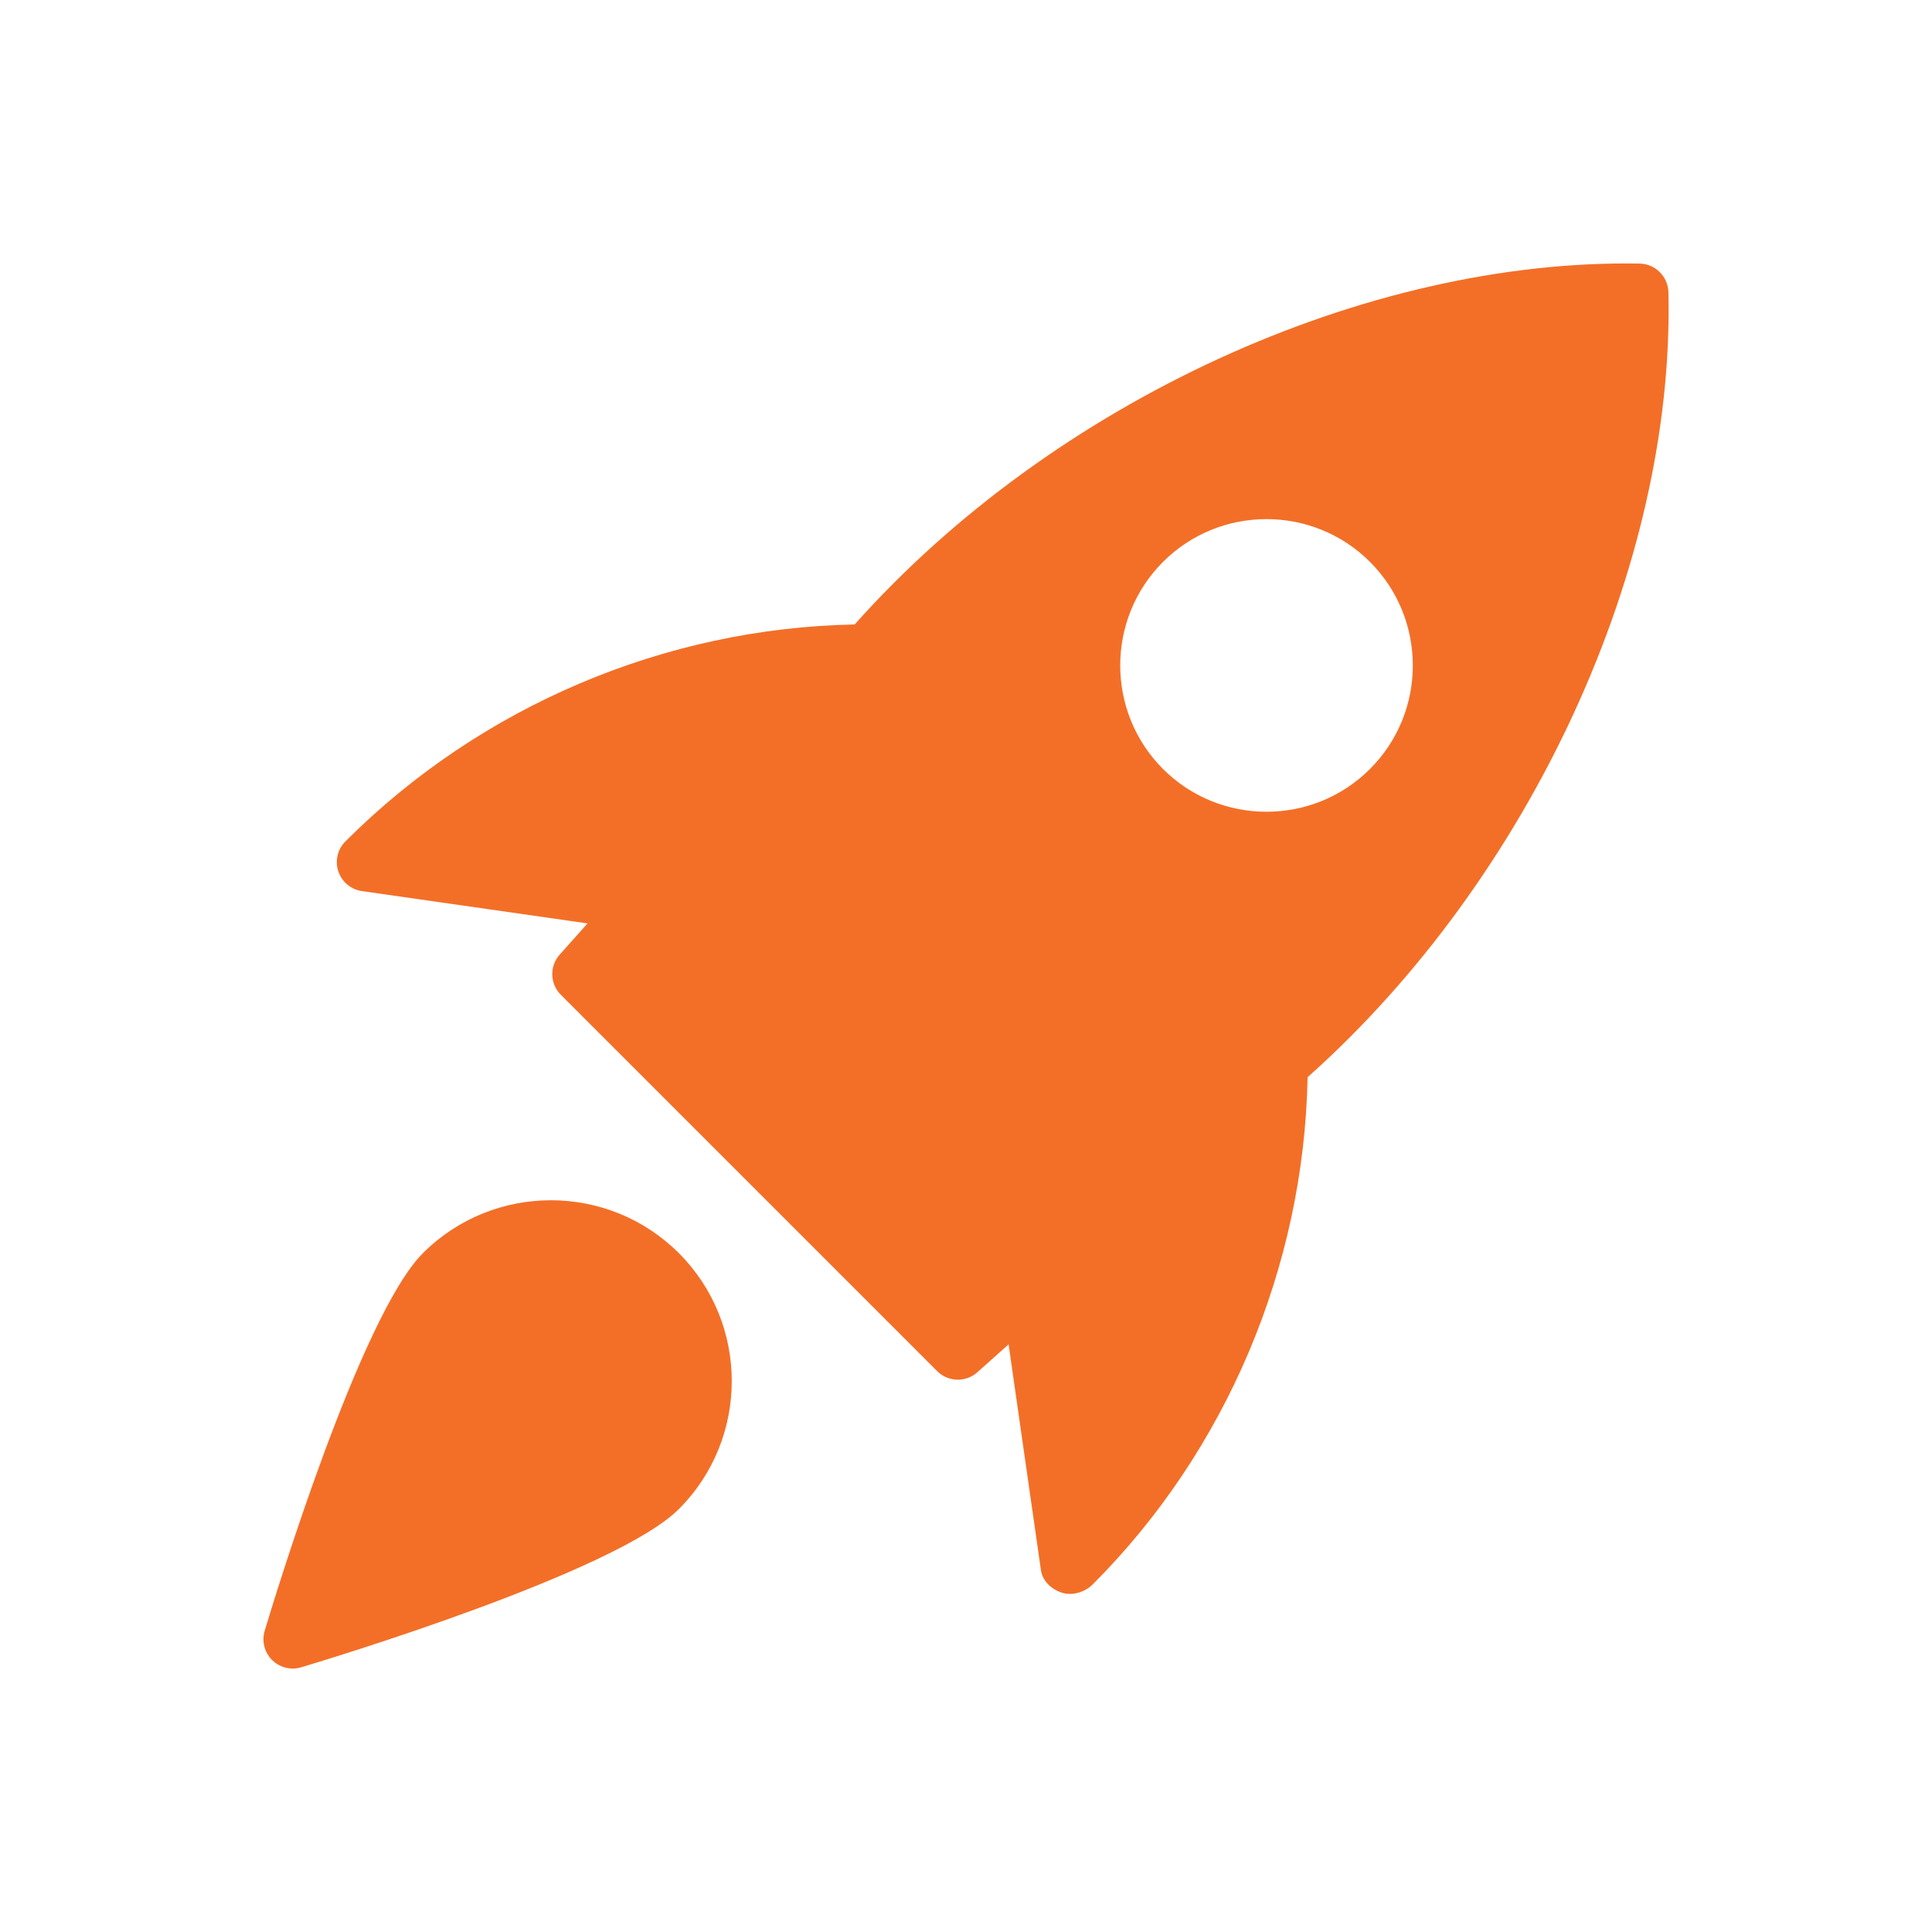
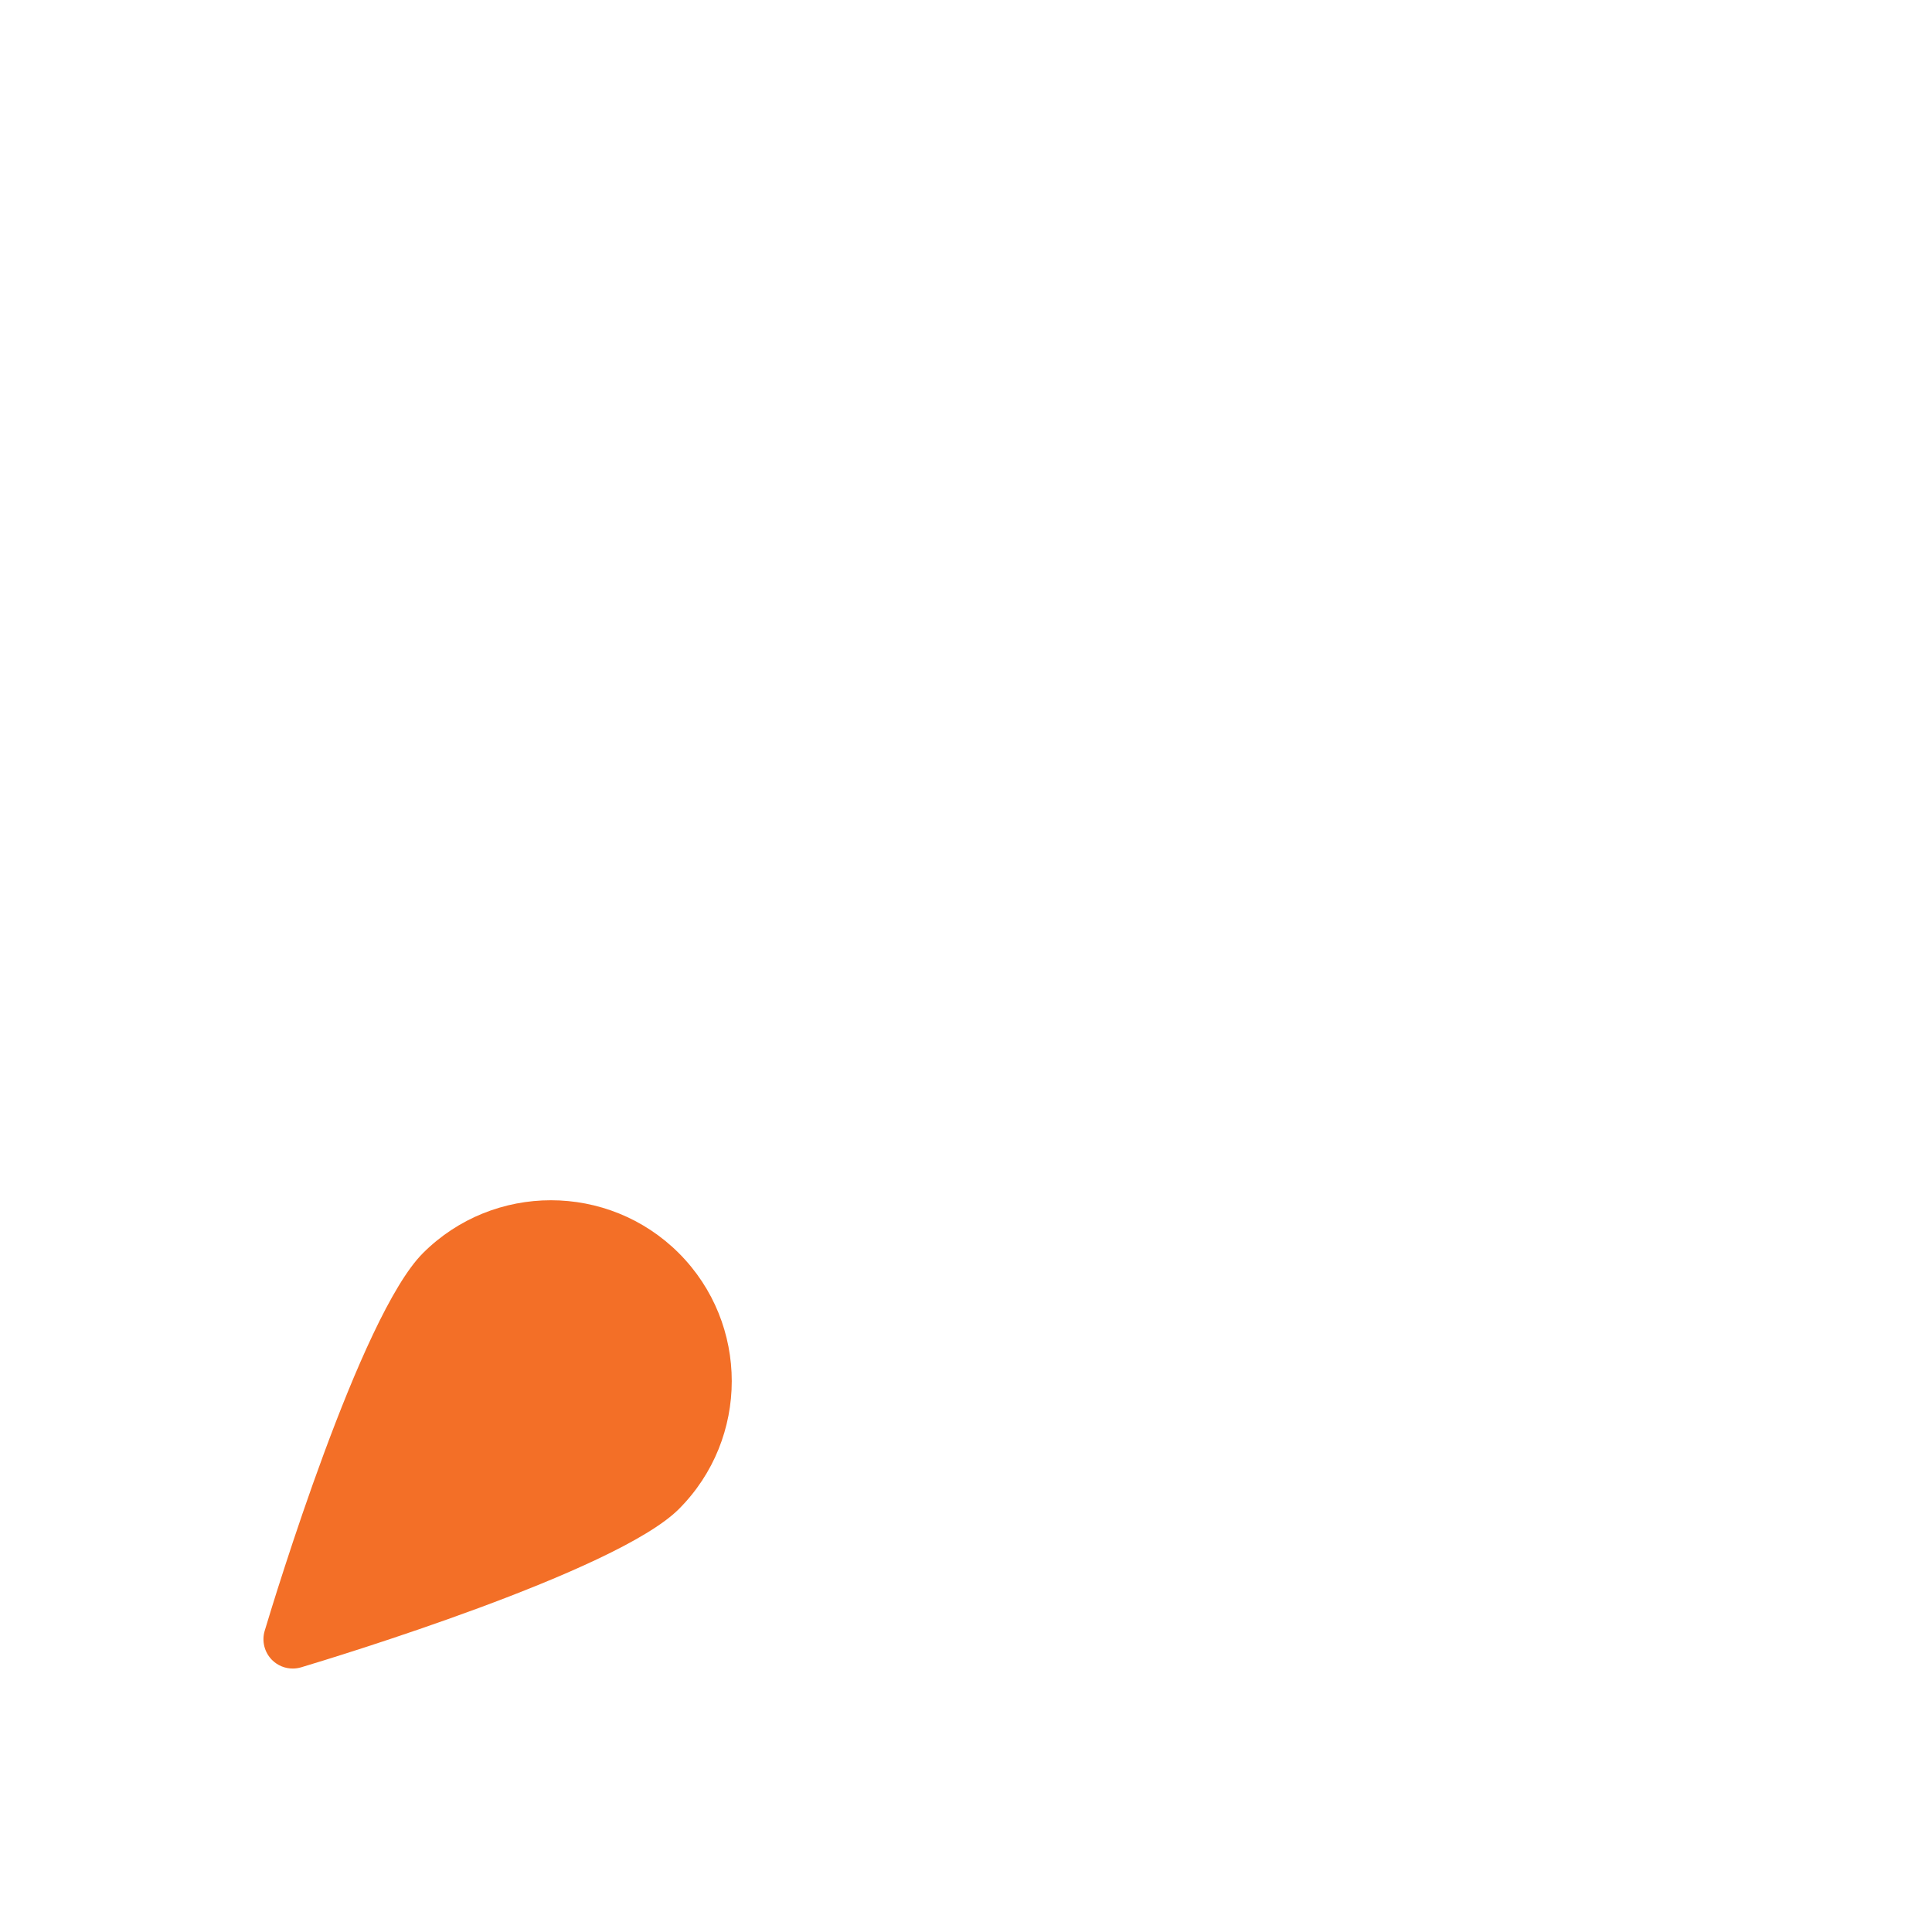
<svg xmlns="http://www.w3.org/2000/svg" width="88" height="88" viewBox="0 0 88 88" fill="none">
-   <path d="M74.69 12.006C62.196 11.782 47.948 18.312 38.929 28.444C30.31 28.606 21.918 32.14 15.739 38.319C15.379 38.673 15.251 39.204 15.408 39.684C15.568 40.167 15.984 40.516 16.485 40.588L26.763 42.06L25.494 43.481C25.022 44.009 25.046 44.812 25.547 45.313L42.686 62.453C42.945 62.711 43.286 62.842 43.63 62.842C43.948 62.842 44.265 62.73 44.518 62.503L45.94 61.234L47.412 71.512C47.484 72.013 47.879 72.381 48.356 72.541C48.478 72.581 48.606 72.6 48.737 72.6C49.116 72.6 49.503 72.434 49.769 72.17C55.863 66.077 59.396 57.684 59.559 49.066C69.701 40.028 76.285 25.785 75.994 13.307C75.975 12.598 75.402 12.024 74.69 12.006ZM62.402 35.025C61.103 36.324 59.396 36.974 57.687 36.974C55.977 36.974 54.271 36.324 52.972 35.025C50.375 32.425 50.375 28.195 52.972 25.595C55.572 22.995 59.802 22.995 62.402 25.595C65.002 28.195 65.002 32.428 62.402 35.025Z" fill="#F36F27" />
  <path d="M19.264 57.079C16.411 59.933 12.493 72.824 12.056 74.282C11.915 74.752 12.046 75.261 12.389 75.608C12.646 75.864 12.984 76 13.334 76C13.461 76 13.589 75.981 13.717 75.944C15.176 75.507 28.067 71.589 30.921 68.736C34.134 65.522 34.134 60.293 30.921 57.079C27.705 53.866 22.478 53.868 19.264 57.079Z" fill="#F36F27" />
</svg>